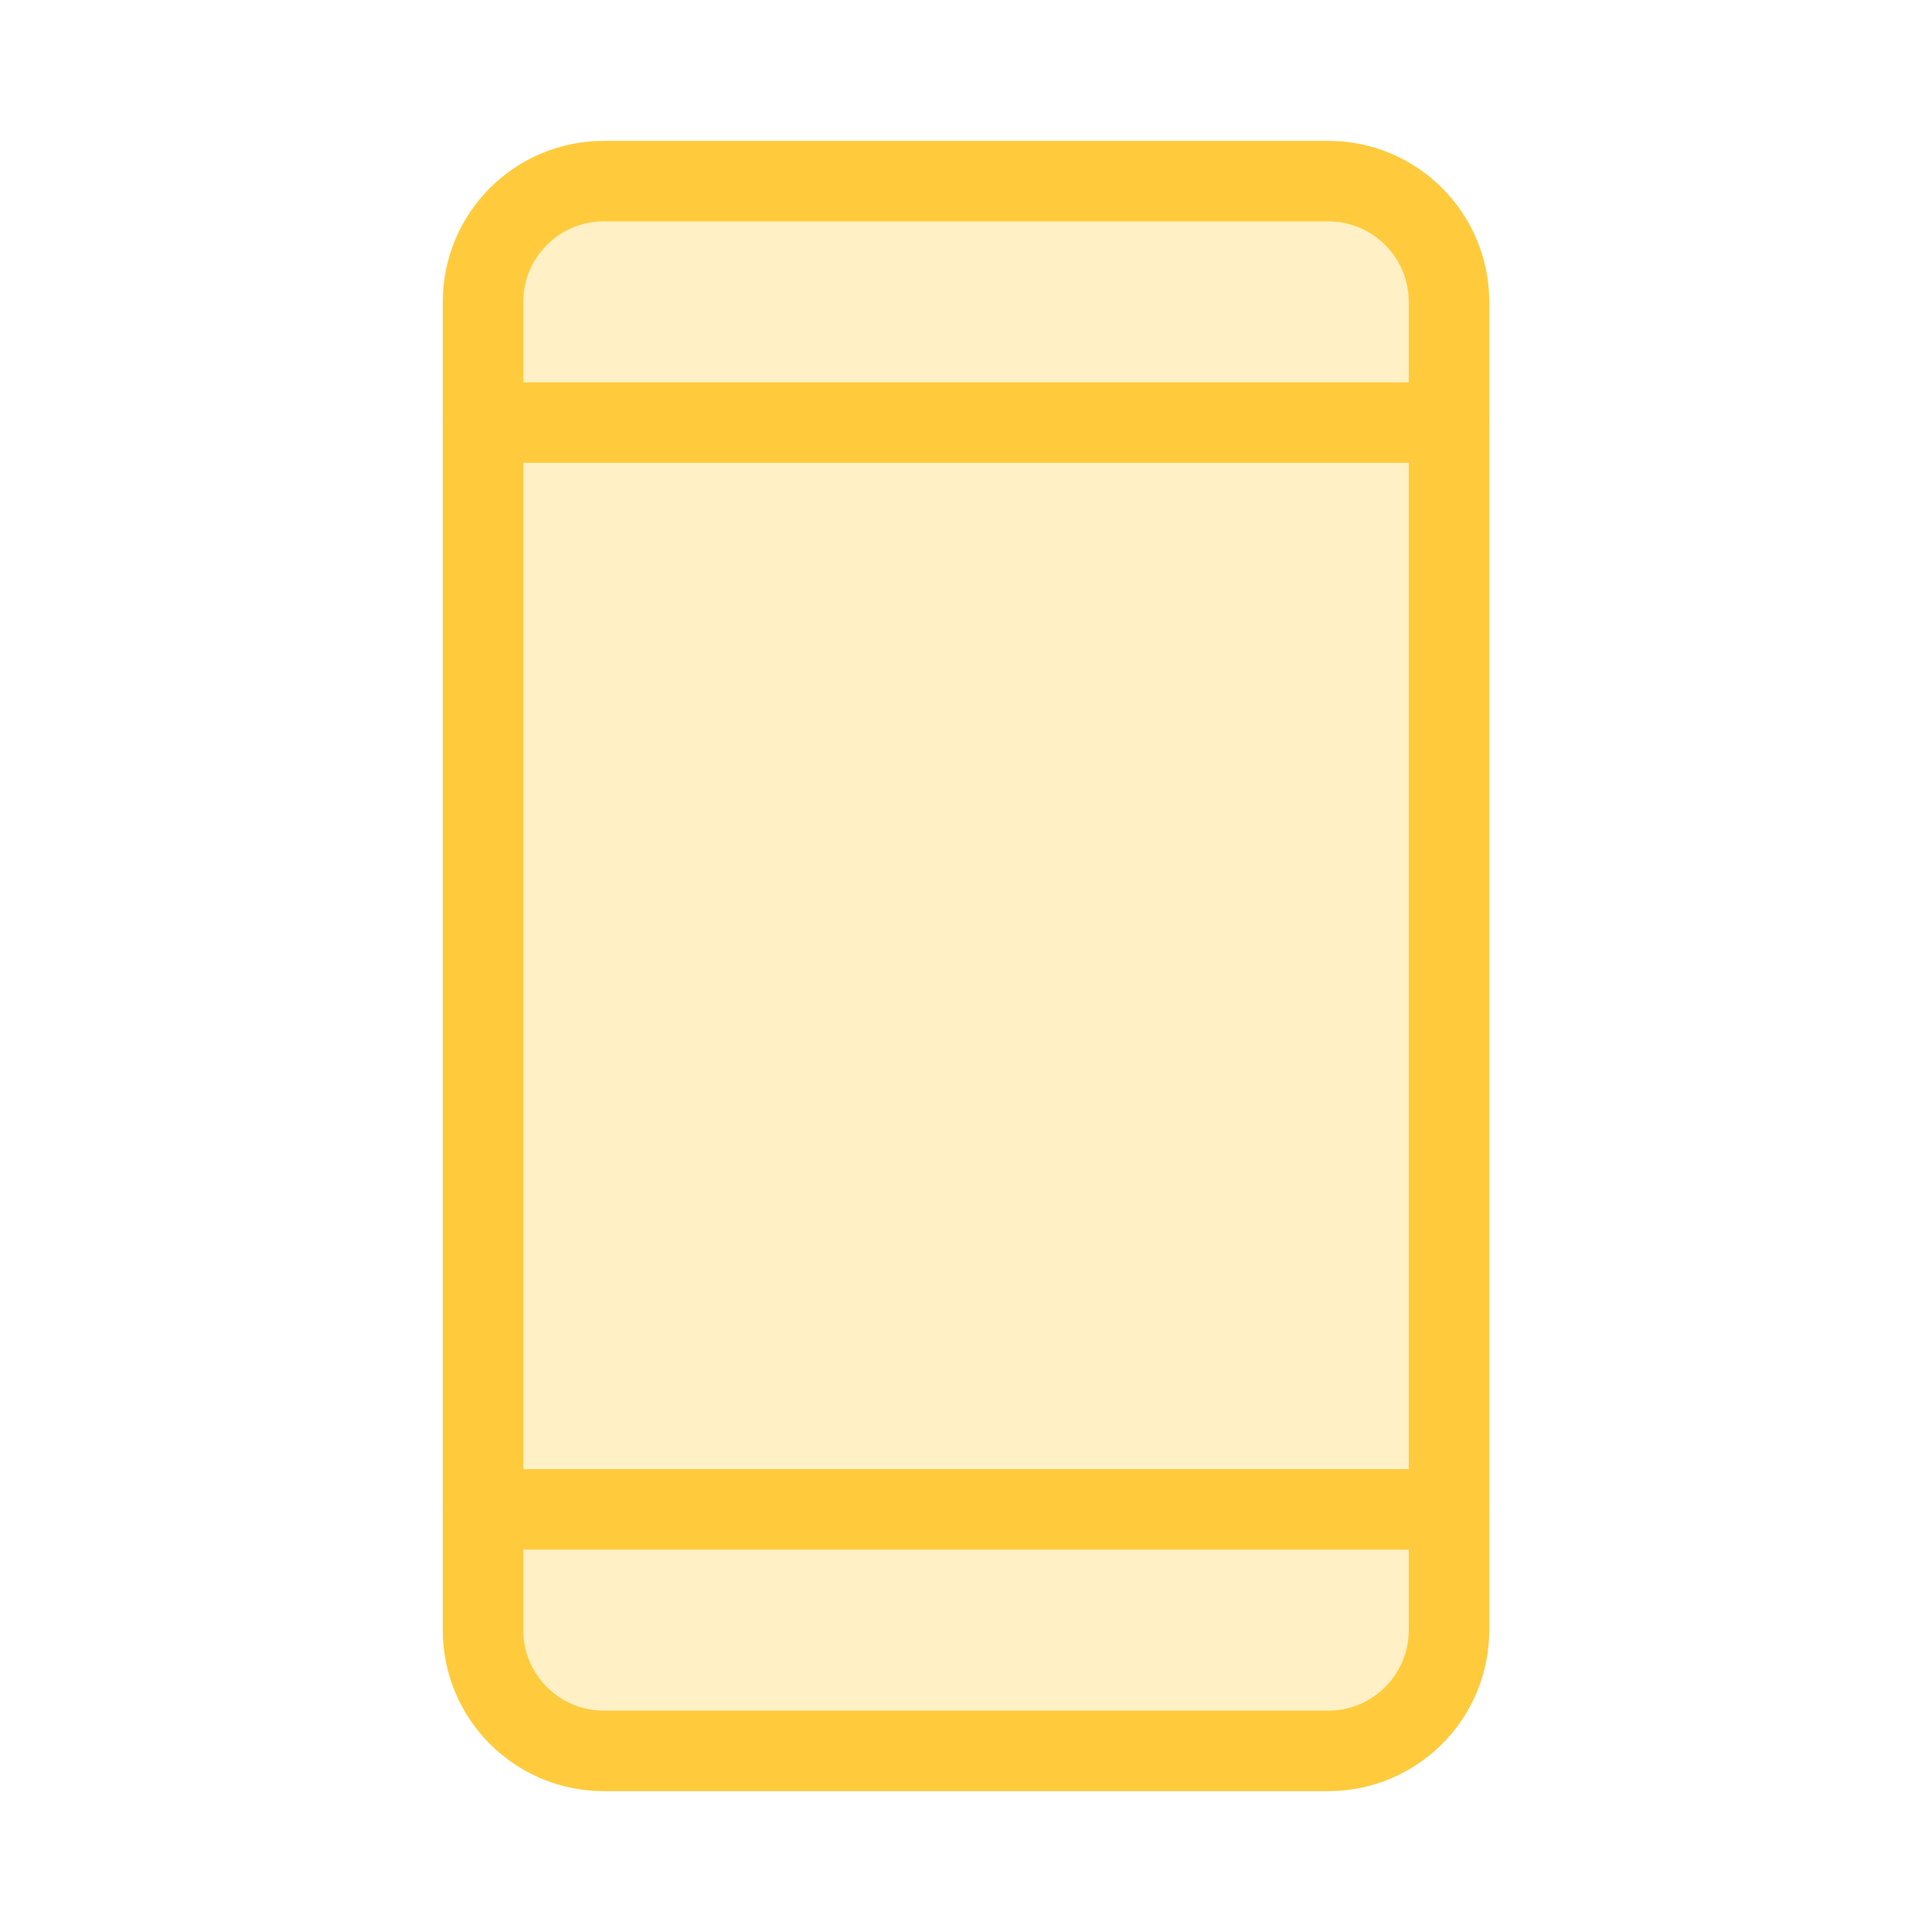
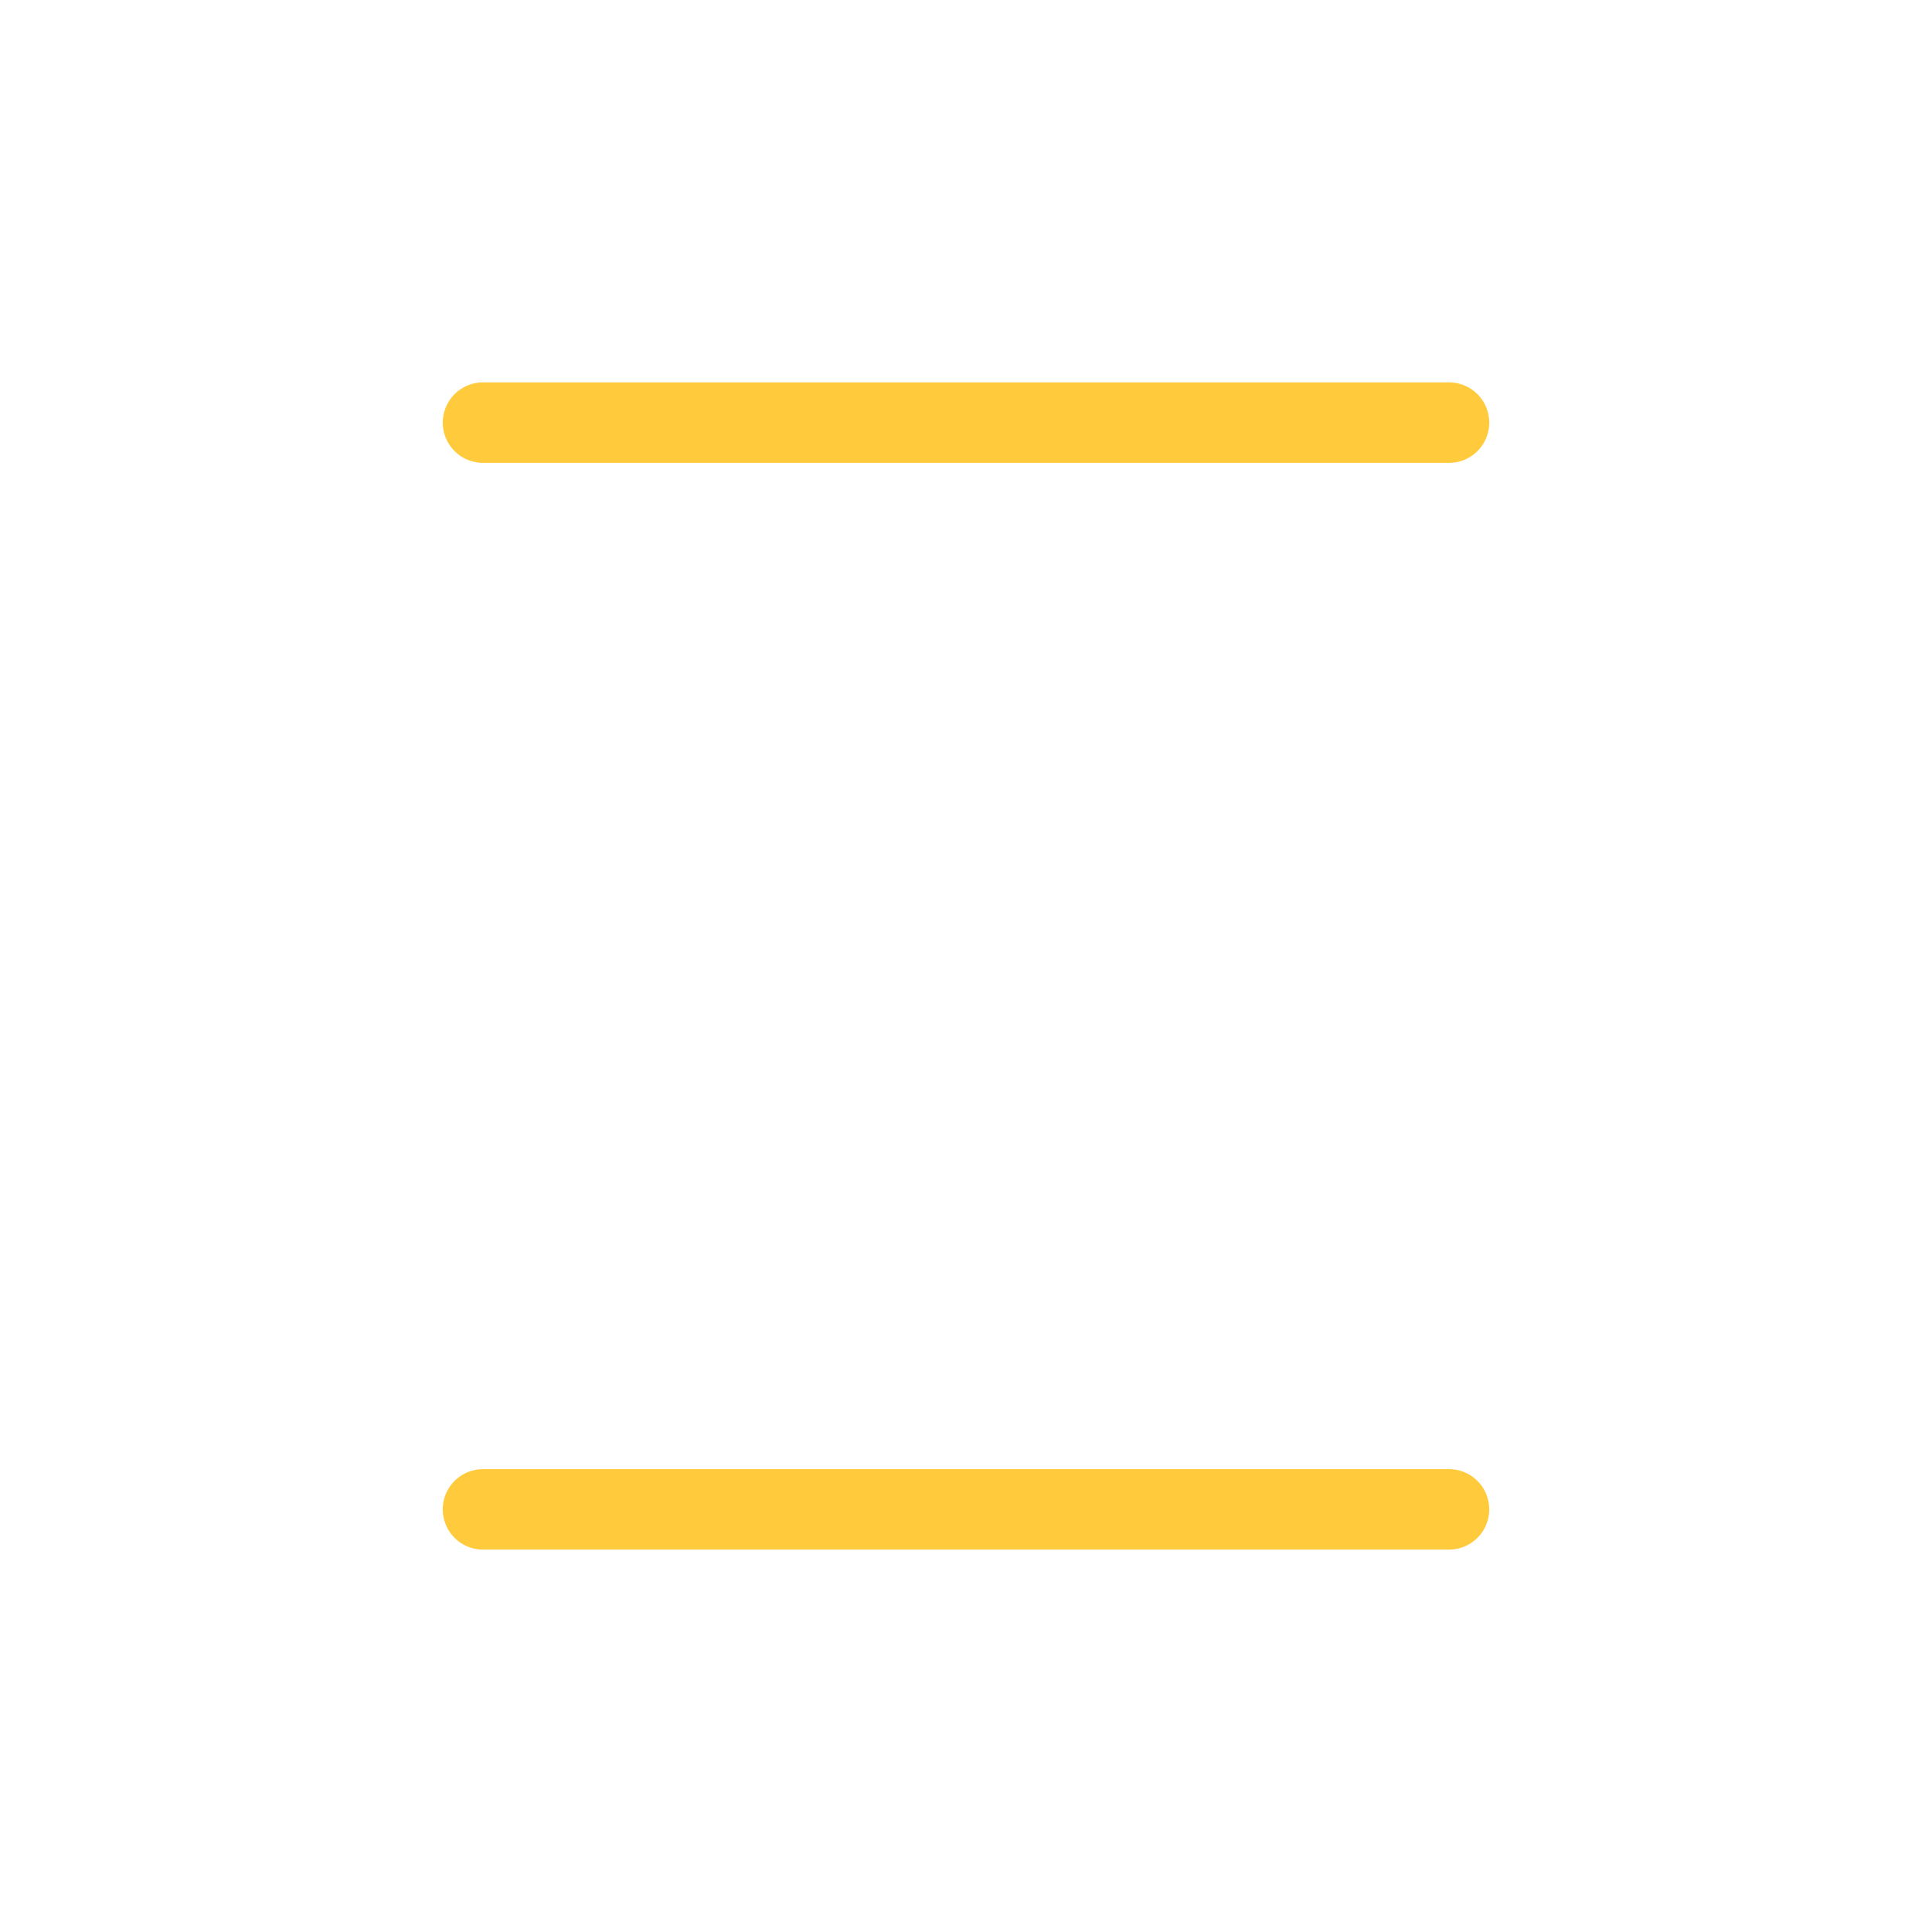
<svg xmlns="http://www.w3.org/2000/svg" width="48" height="48" viewBox="0 0 48 48" fill="none">
-   <path d="M33 4.5H15C13.343 4.5 12 5.843 12 7.5V40.5C12 42.157 13.343 43.5 15 43.5H33C34.657 43.5 36 42.157 36 40.5V7.5C36 5.843 34.657 4.5 33 4.5Z" fill="#FFCB3D" fill-opacity="0.3" stroke="#FFCB3D" stroke-width="2" stroke-linecap="round" stroke-linejoin="round" />
  <path d="M12 10.5H36" stroke="#FFCB3D" stroke-width="2" stroke-linecap="round" stroke-linejoin="round" />
  <path d="M12 37.5H36" stroke="#FFCB3D" stroke-width="2" stroke-linecap="round" stroke-linejoin="round" />
</svg>